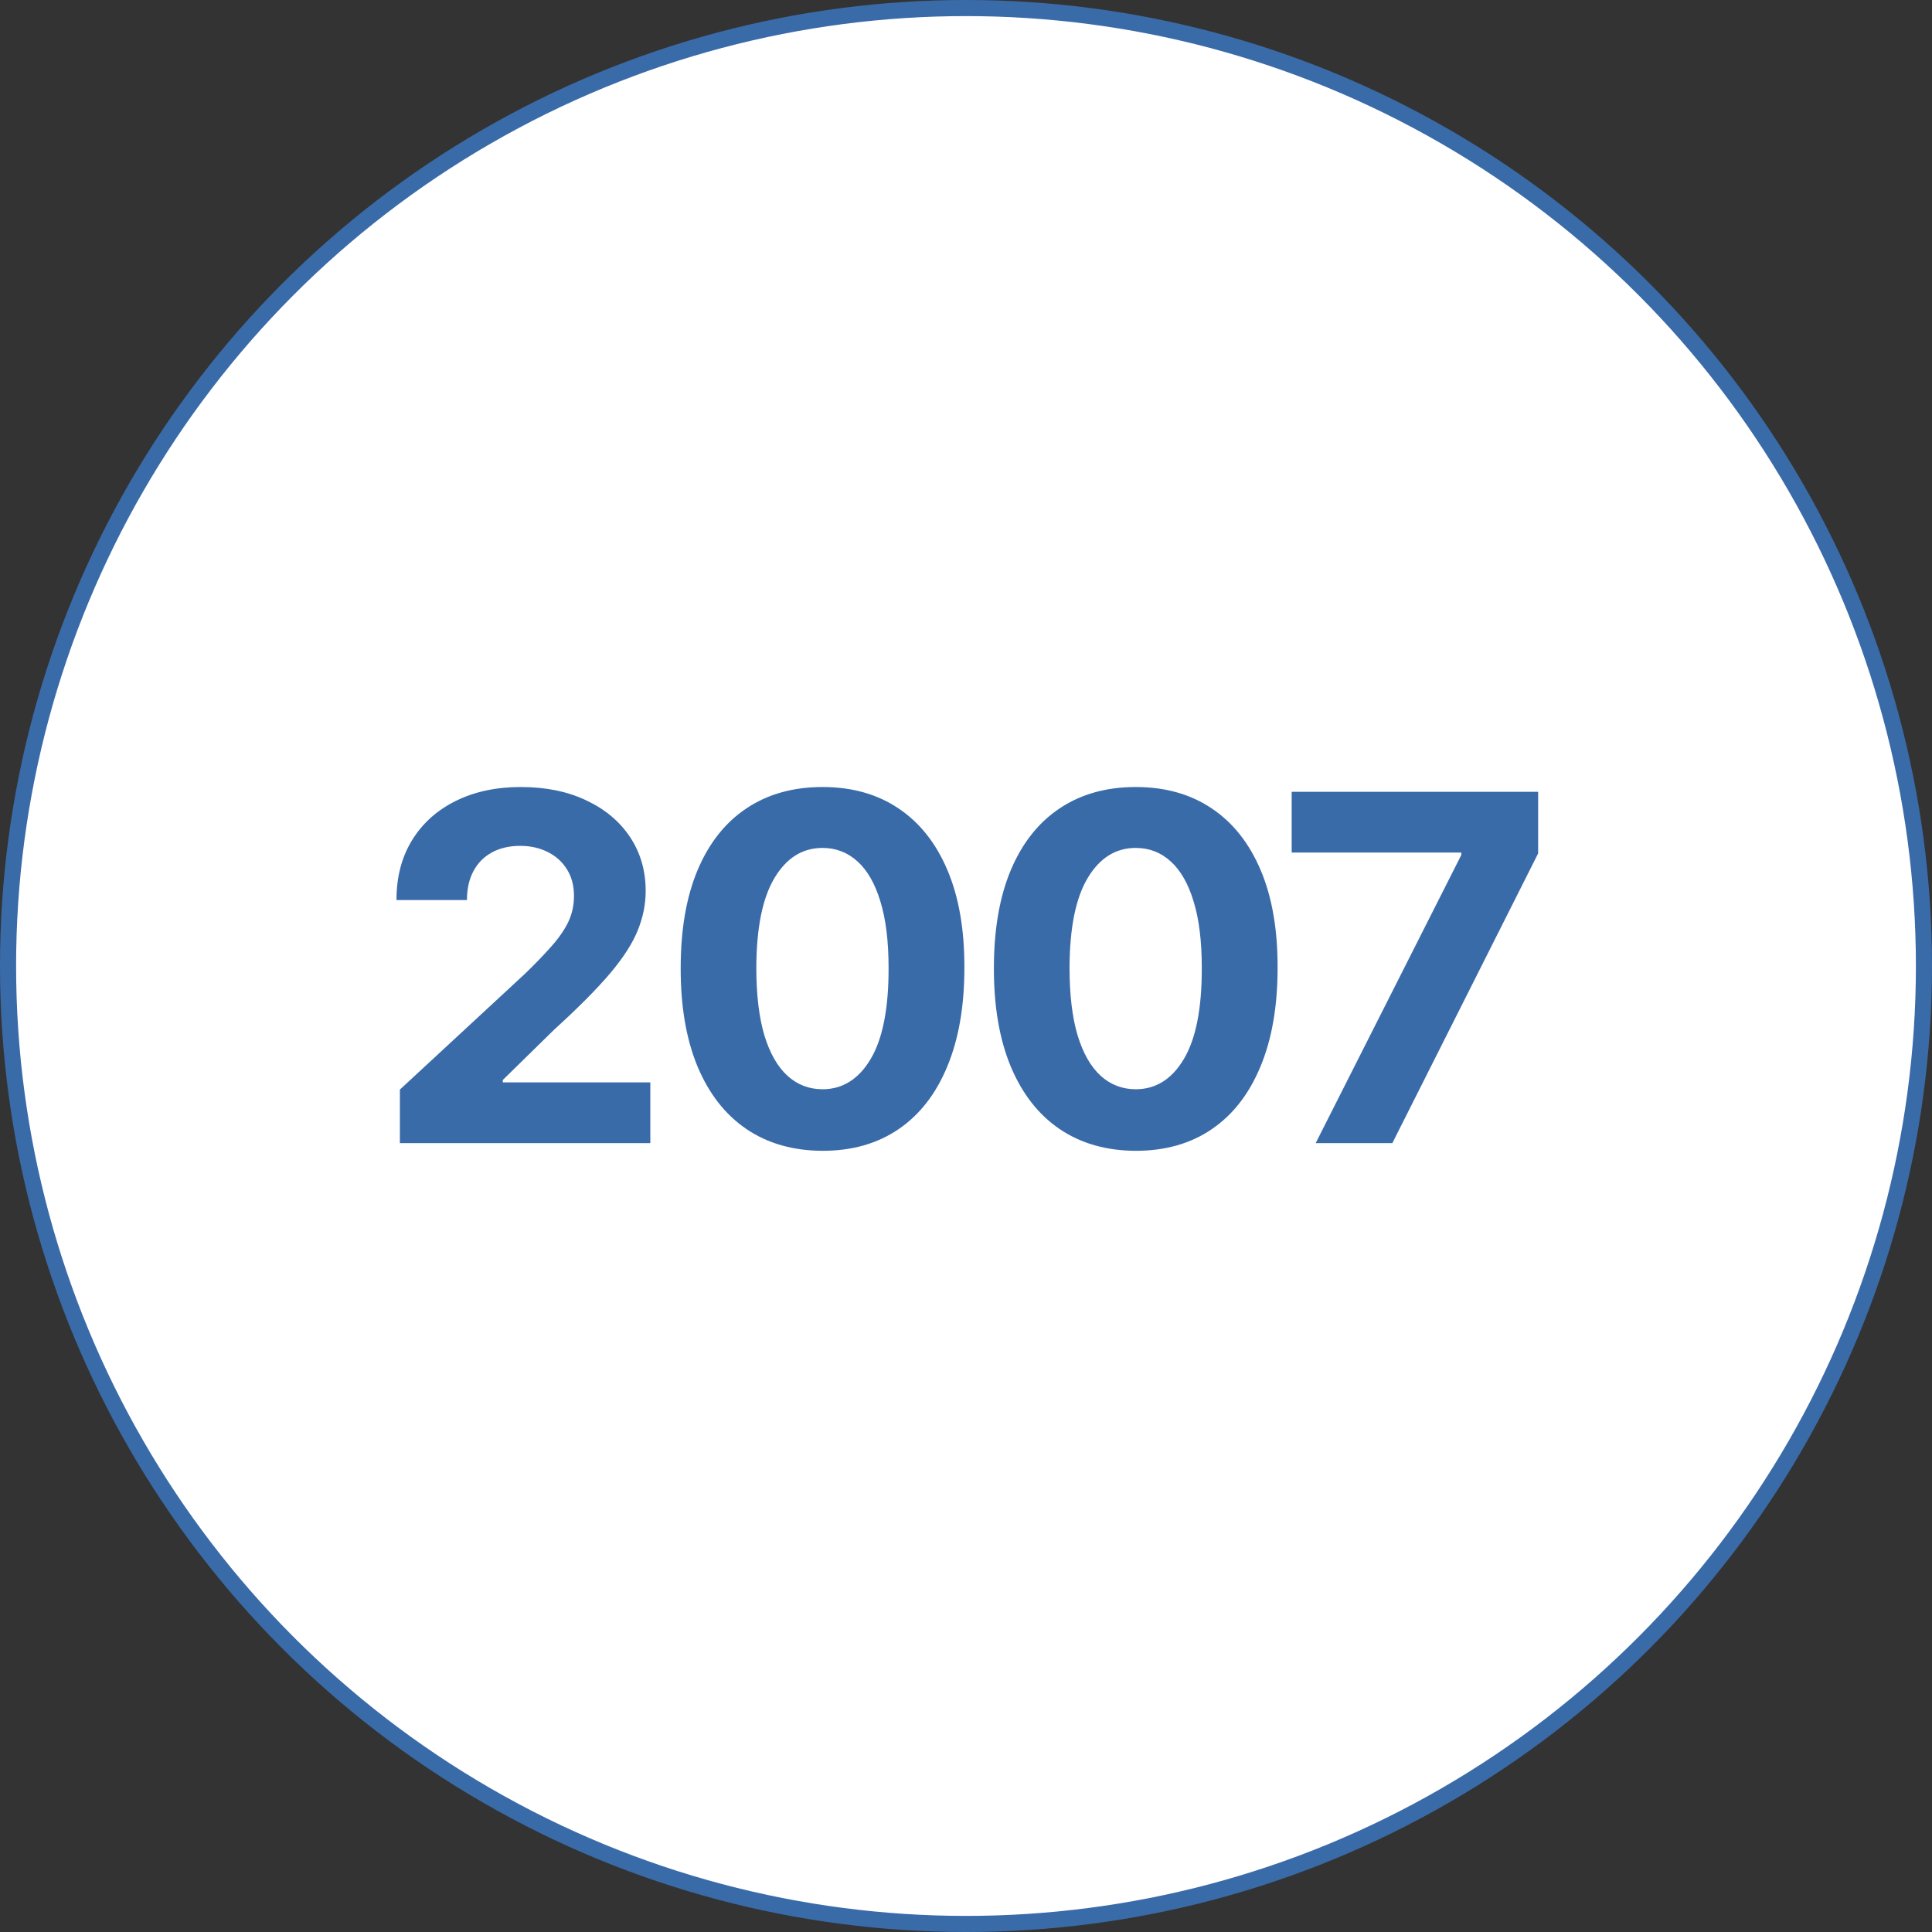
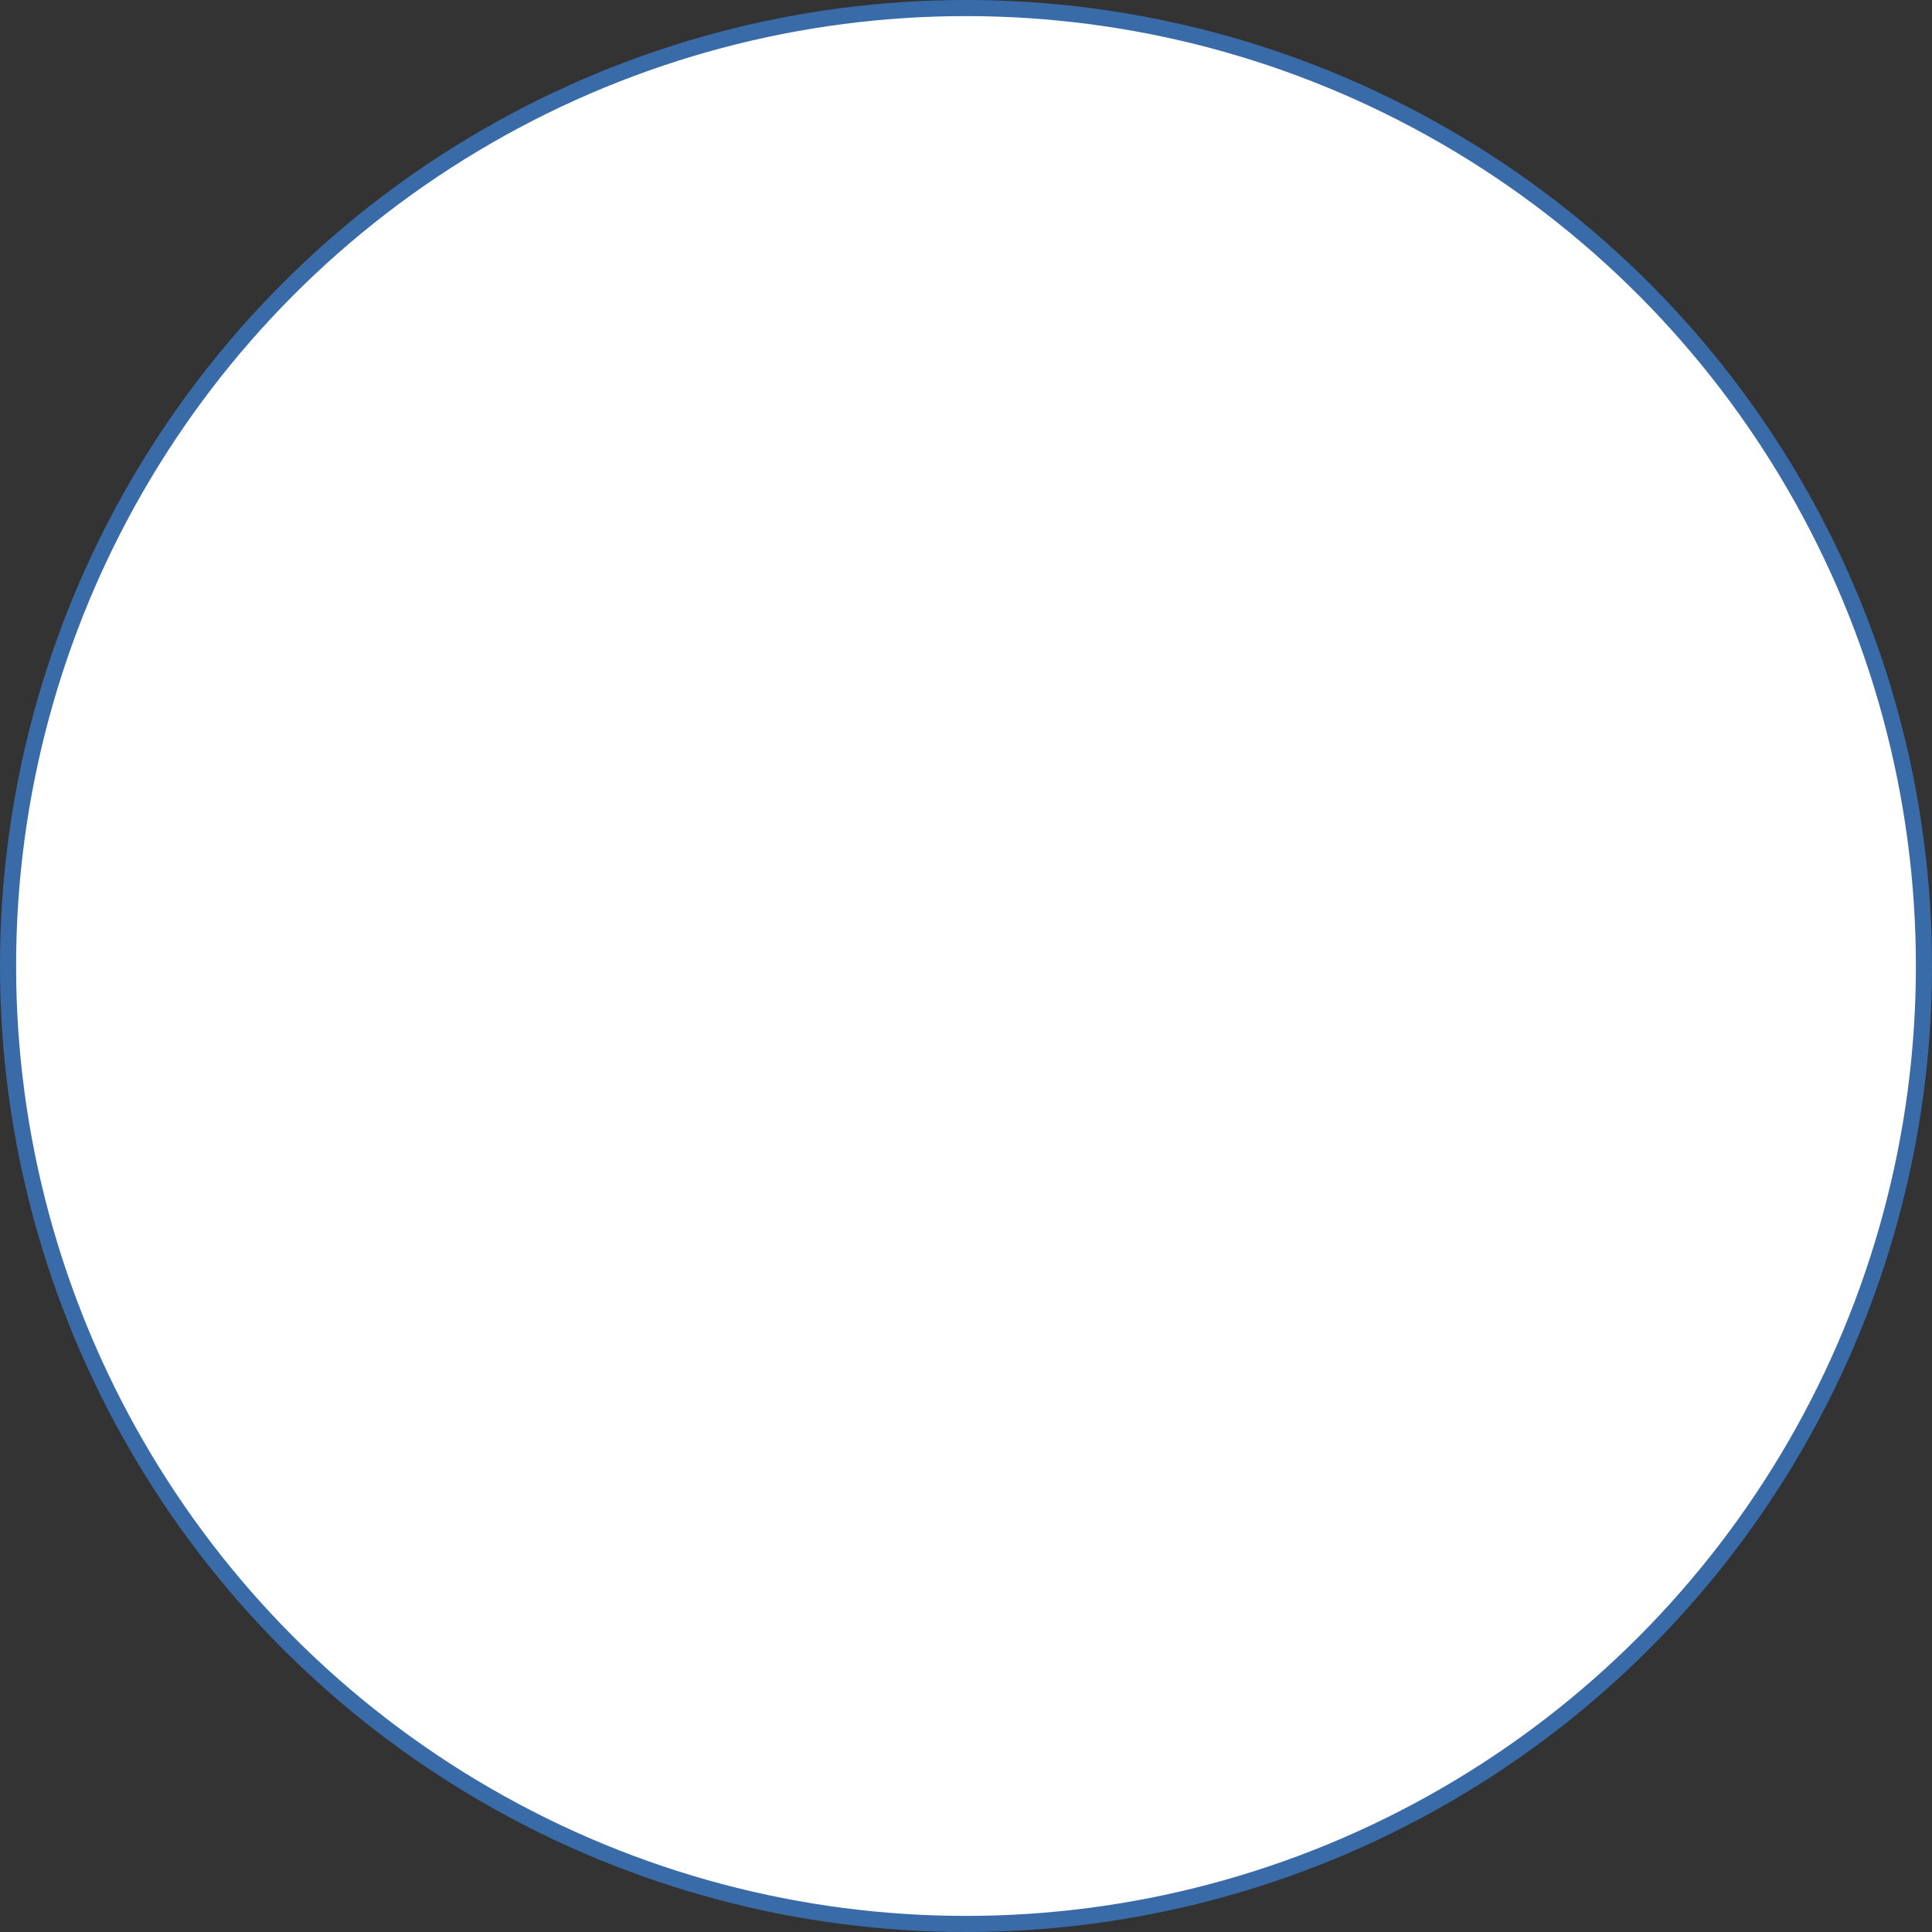
<svg xmlns="http://www.w3.org/2000/svg" width="120" height="120" viewBox="0 0 120 120" fill="none">
  <rect x="0" y="0" width="120" height="120" fill="#333333" stroke="none" />
  <circle cx="60" cy="60" r="59.5" fill="white" stroke="#3A6BA9" />
-   <path d="M24.838 71V67.676L32.604 60.485C33.265 59.846 33.819 59.271 34.266 58.759C34.721 58.248 35.065 57.747 35.3 57.257C35.534 56.76 35.651 56.224 35.651 55.648C35.651 55.009 35.506 54.459 35.214 53.997C34.923 53.528 34.526 53.17 34.021 52.921C33.517 52.666 32.945 52.538 32.306 52.538C31.638 52.538 31.056 52.673 30.559 52.943C30.062 53.212 29.678 53.599 29.408 54.104C29.138 54.608 29.003 55.208 29.003 55.904H24.625C24.625 54.477 24.948 53.237 25.594 52.186C26.241 51.135 27.146 50.322 28.311 49.746C29.476 49.171 30.818 48.883 32.338 48.883C33.901 48.883 35.261 49.16 36.418 49.715C37.583 50.261 38.489 51.021 39.135 51.994C39.781 52.967 40.104 54.082 40.104 55.34C40.104 56.163 39.941 56.977 39.614 57.779C39.295 58.582 38.723 59.473 37.899 60.453C37.075 61.426 35.914 62.594 34.415 63.958L31.23 67.079V67.229H40.392V71H24.838ZM51.089 71.479C49.257 71.472 47.68 71.021 46.359 70.126C45.045 69.231 44.033 67.935 43.323 66.238C42.62 64.54 42.272 62.499 42.279 60.112C42.279 57.733 42.63 55.705 43.334 54.029C44.044 52.353 45.056 51.078 46.37 50.205C47.691 49.324 49.264 48.883 51.089 48.883C52.914 48.883 54.484 49.324 55.798 50.205C57.119 51.085 58.135 52.364 58.845 54.04C59.555 55.709 59.907 57.733 59.9 60.112C59.9 62.506 59.544 64.551 58.834 66.249C58.131 67.946 57.123 69.242 55.809 70.137C54.495 71.032 52.922 71.479 51.089 71.479ZM51.089 67.655C52.339 67.655 53.337 67.026 54.083 65.769C54.828 64.512 55.198 62.626 55.191 60.112C55.191 58.457 55.02 57.08 54.679 55.979C54.346 54.878 53.87 54.05 53.252 53.496C52.641 52.943 51.92 52.666 51.089 52.666C49.846 52.666 48.852 53.287 48.106 54.53C47.361 55.773 46.984 57.633 46.977 60.112C46.977 61.788 47.144 63.188 47.478 64.31C47.819 65.425 48.298 66.263 48.916 66.824C49.534 67.378 50.258 67.655 51.089 67.655ZM70.543 71.479C68.711 71.472 67.134 71.021 65.813 70.126C64.499 69.231 63.487 67.935 62.777 66.238C62.074 64.54 61.726 62.499 61.733 60.112C61.733 57.733 62.085 55.705 62.788 54.029C63.498 52.353 64.51 51.078 65.824 50.205C67.145 49.324 68.718 48.883 70.543 48.883C72.369 48.883 73.938 49.324 75.252 50.205C76.573 51.085 77.589 52.364 78.299 54.04C79.009 55.709 79.361 57.733 79.354 60.112C79.354 62.506 78.999 64.551 78.288 66.249C77.585 67.946 76.577 69.242 75.263 70.137C73.949 71.032 72.376 71.479 70.543 71.479ZM70.543 67.655C71.793 67.655 72.791 67.026 73.537 65.769C74.283 64.512 74.652 62.626 74.645 60.112C74.645 58.457 74.475 57.08 74.134 55.979C73.8 54.878 73.324 54.05 72.706 53.496C72.095 52.943 71.374 52.666 70.543 52.666C69.301 52.666 68.306 53.287 67.561 54.53C66.815 55.773 66.438 57.633 66.431 60.112C66.431 61.788 66.598 63.188 66.932 64.31C67.273 65.425 67.752 66.263 68.37 66.824C68.988 67.378 69.713 67.655 70.543 67.655ZM81.72 71L90.765 53.102V52.953H80.229V49.182H95.537V53.006L86.482 71H81.72Z" fill="#3A6BA9" />
</svg>